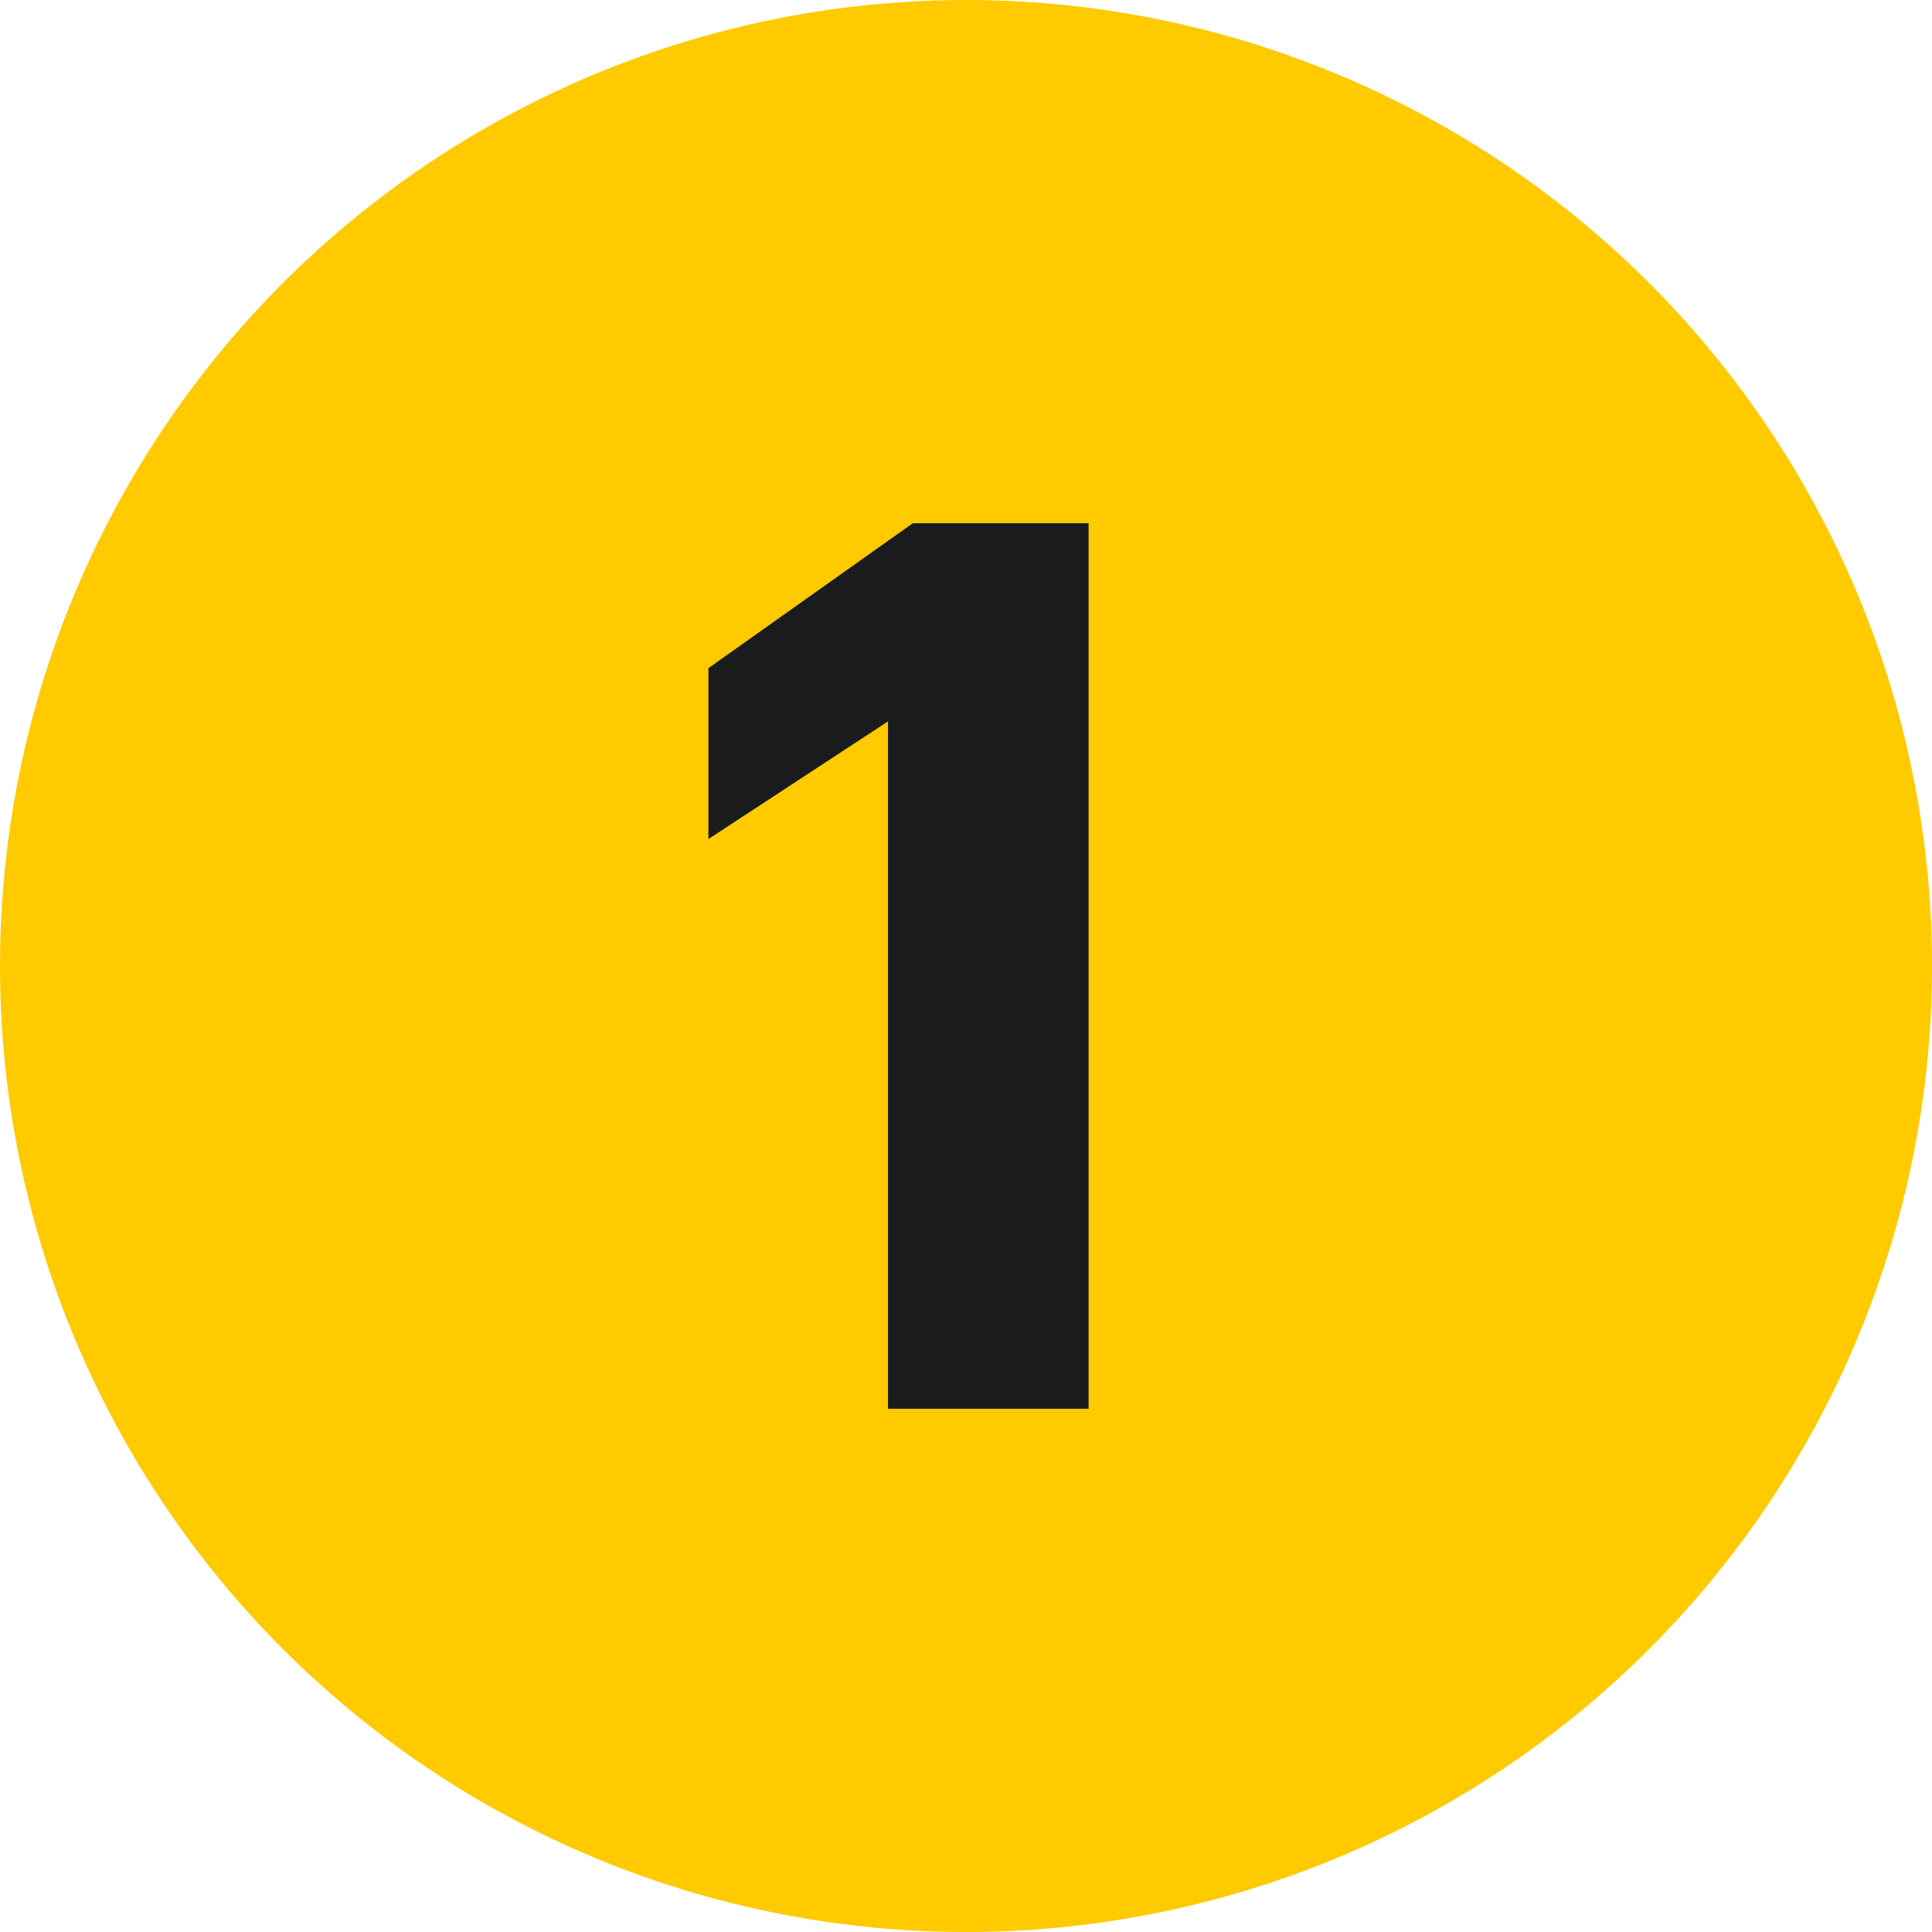
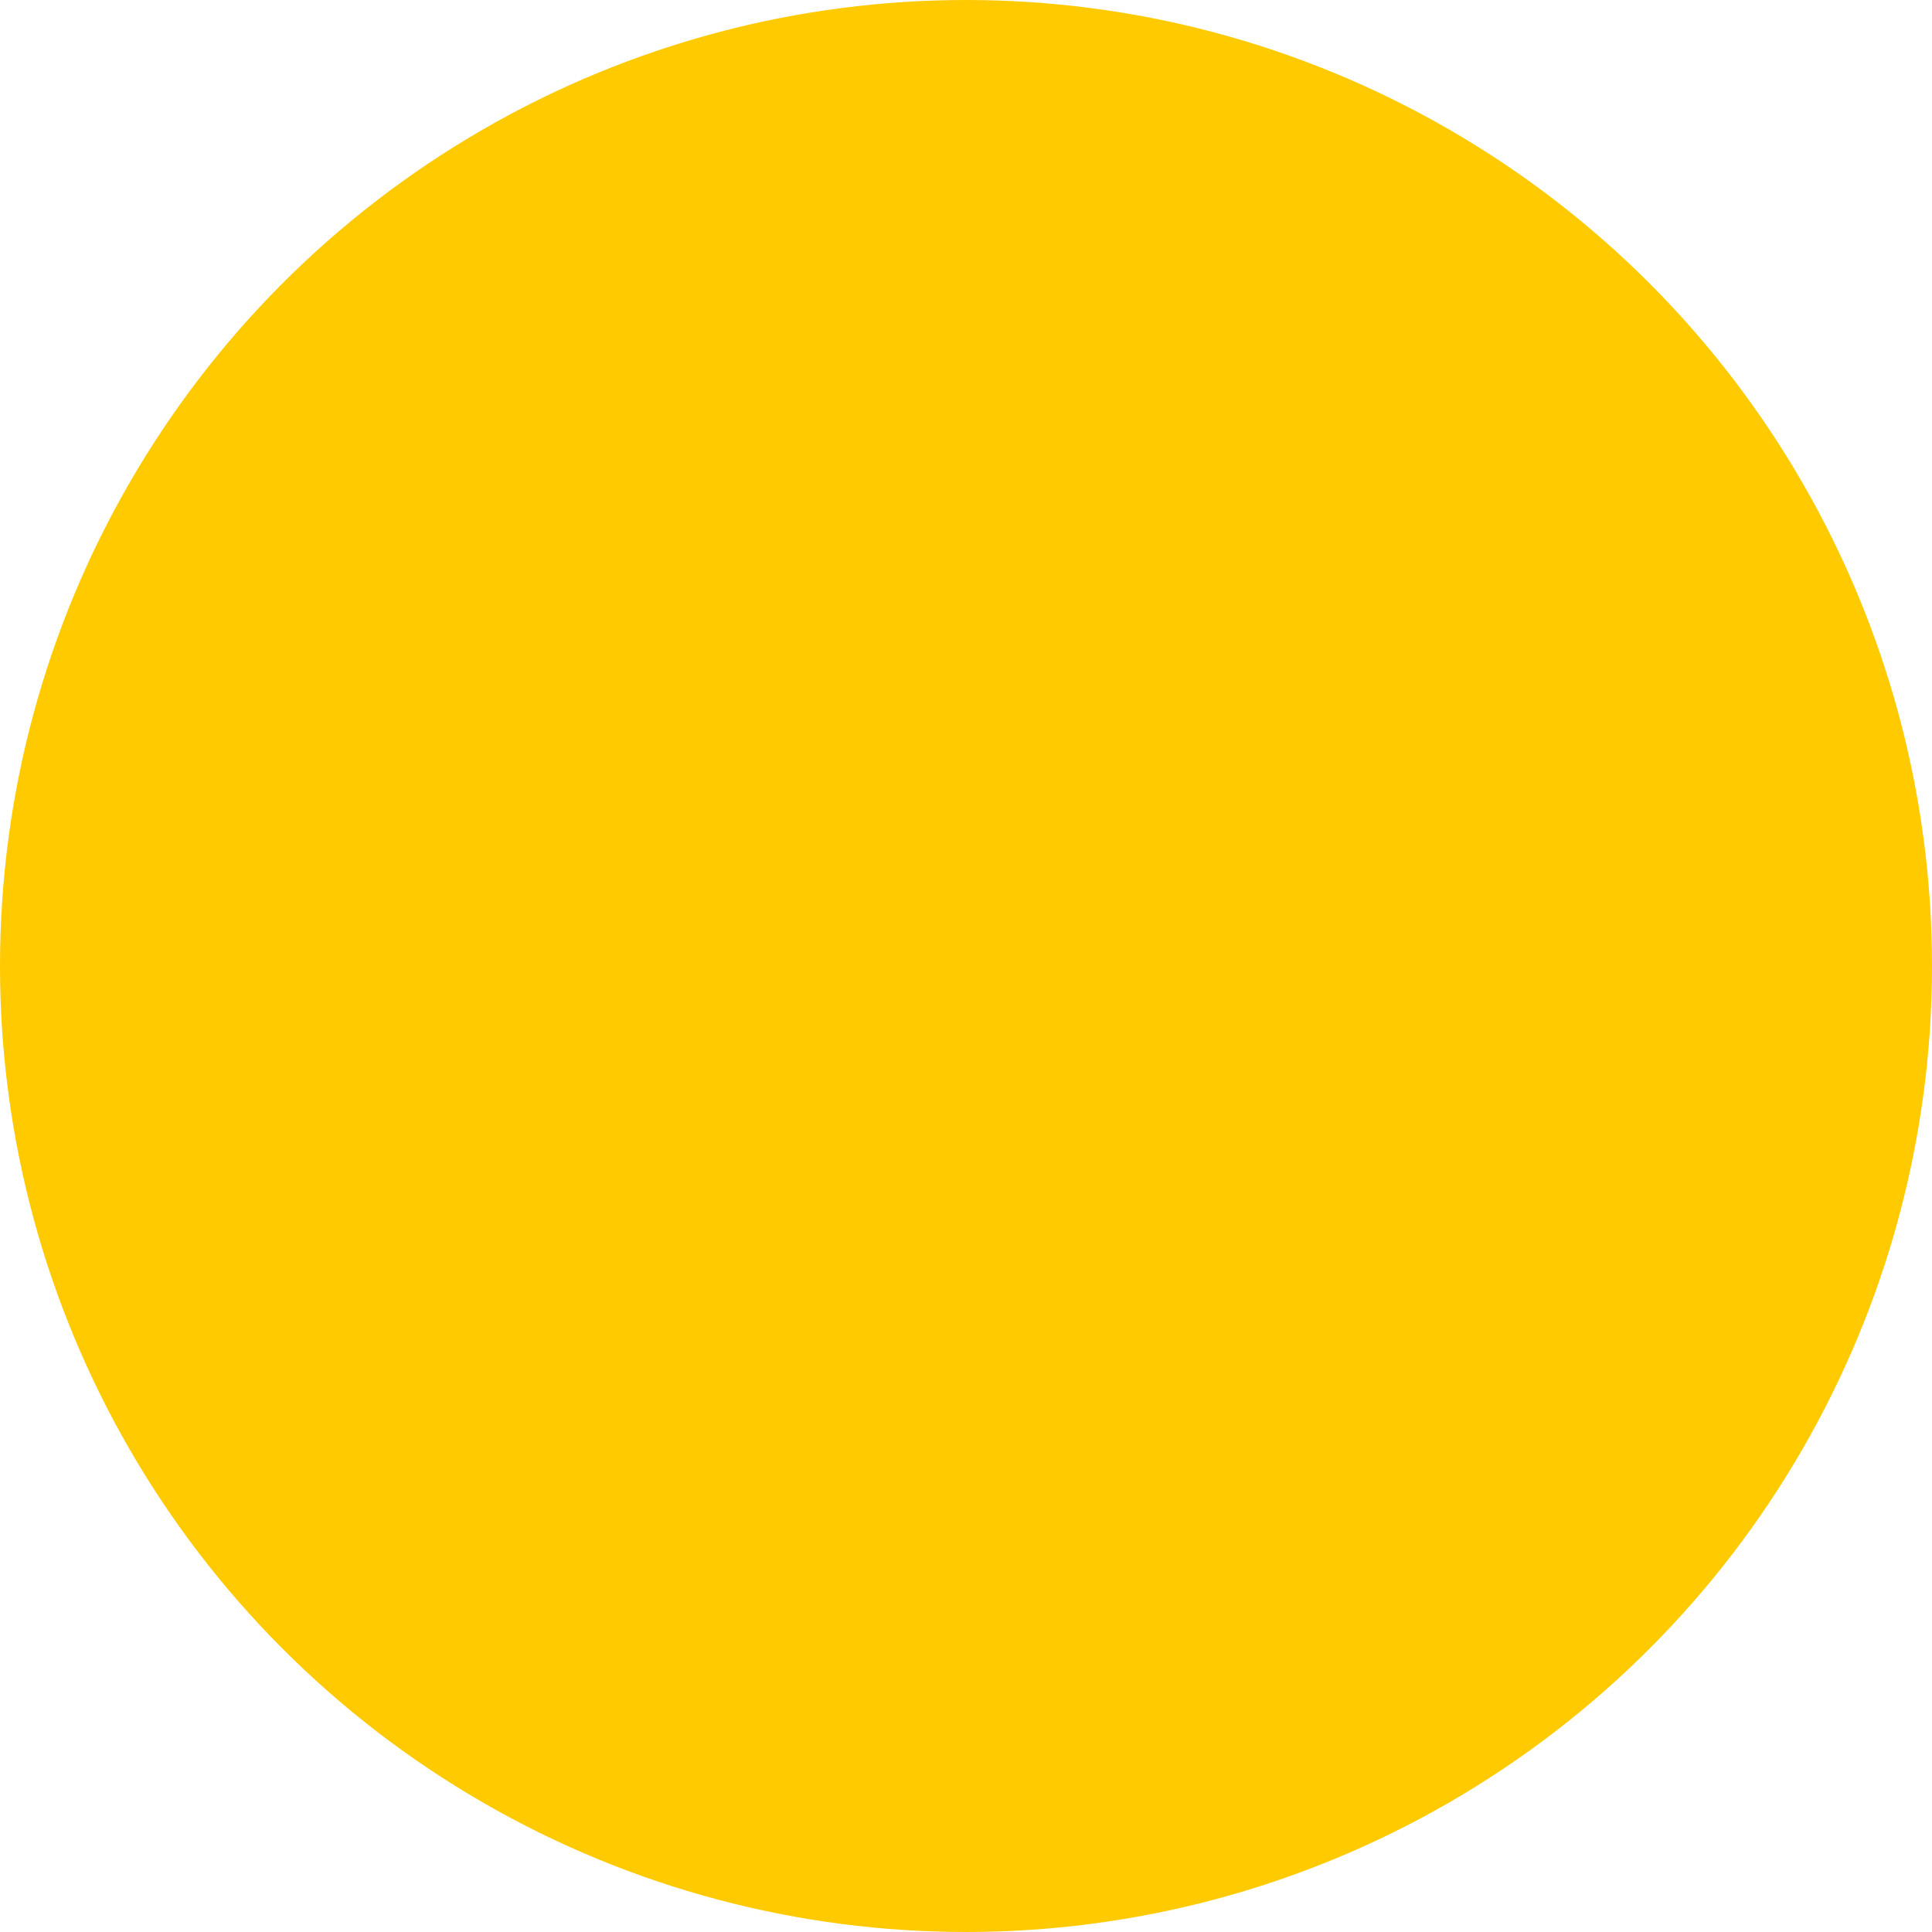
<svg xmlns="http://www.w3.org/2000/svg" width="60" height="60" viewBox="0 0 60 60" fill="none">
  <circle cx="30" cy="30" r="30" fill="#FFCA00" />
-   <path d="M27.577 22.404V43.75h6.23v-27.5h-5.46L22 20.75v5.308l5.577-3.654z" fill="#191B1D" />
</svg>